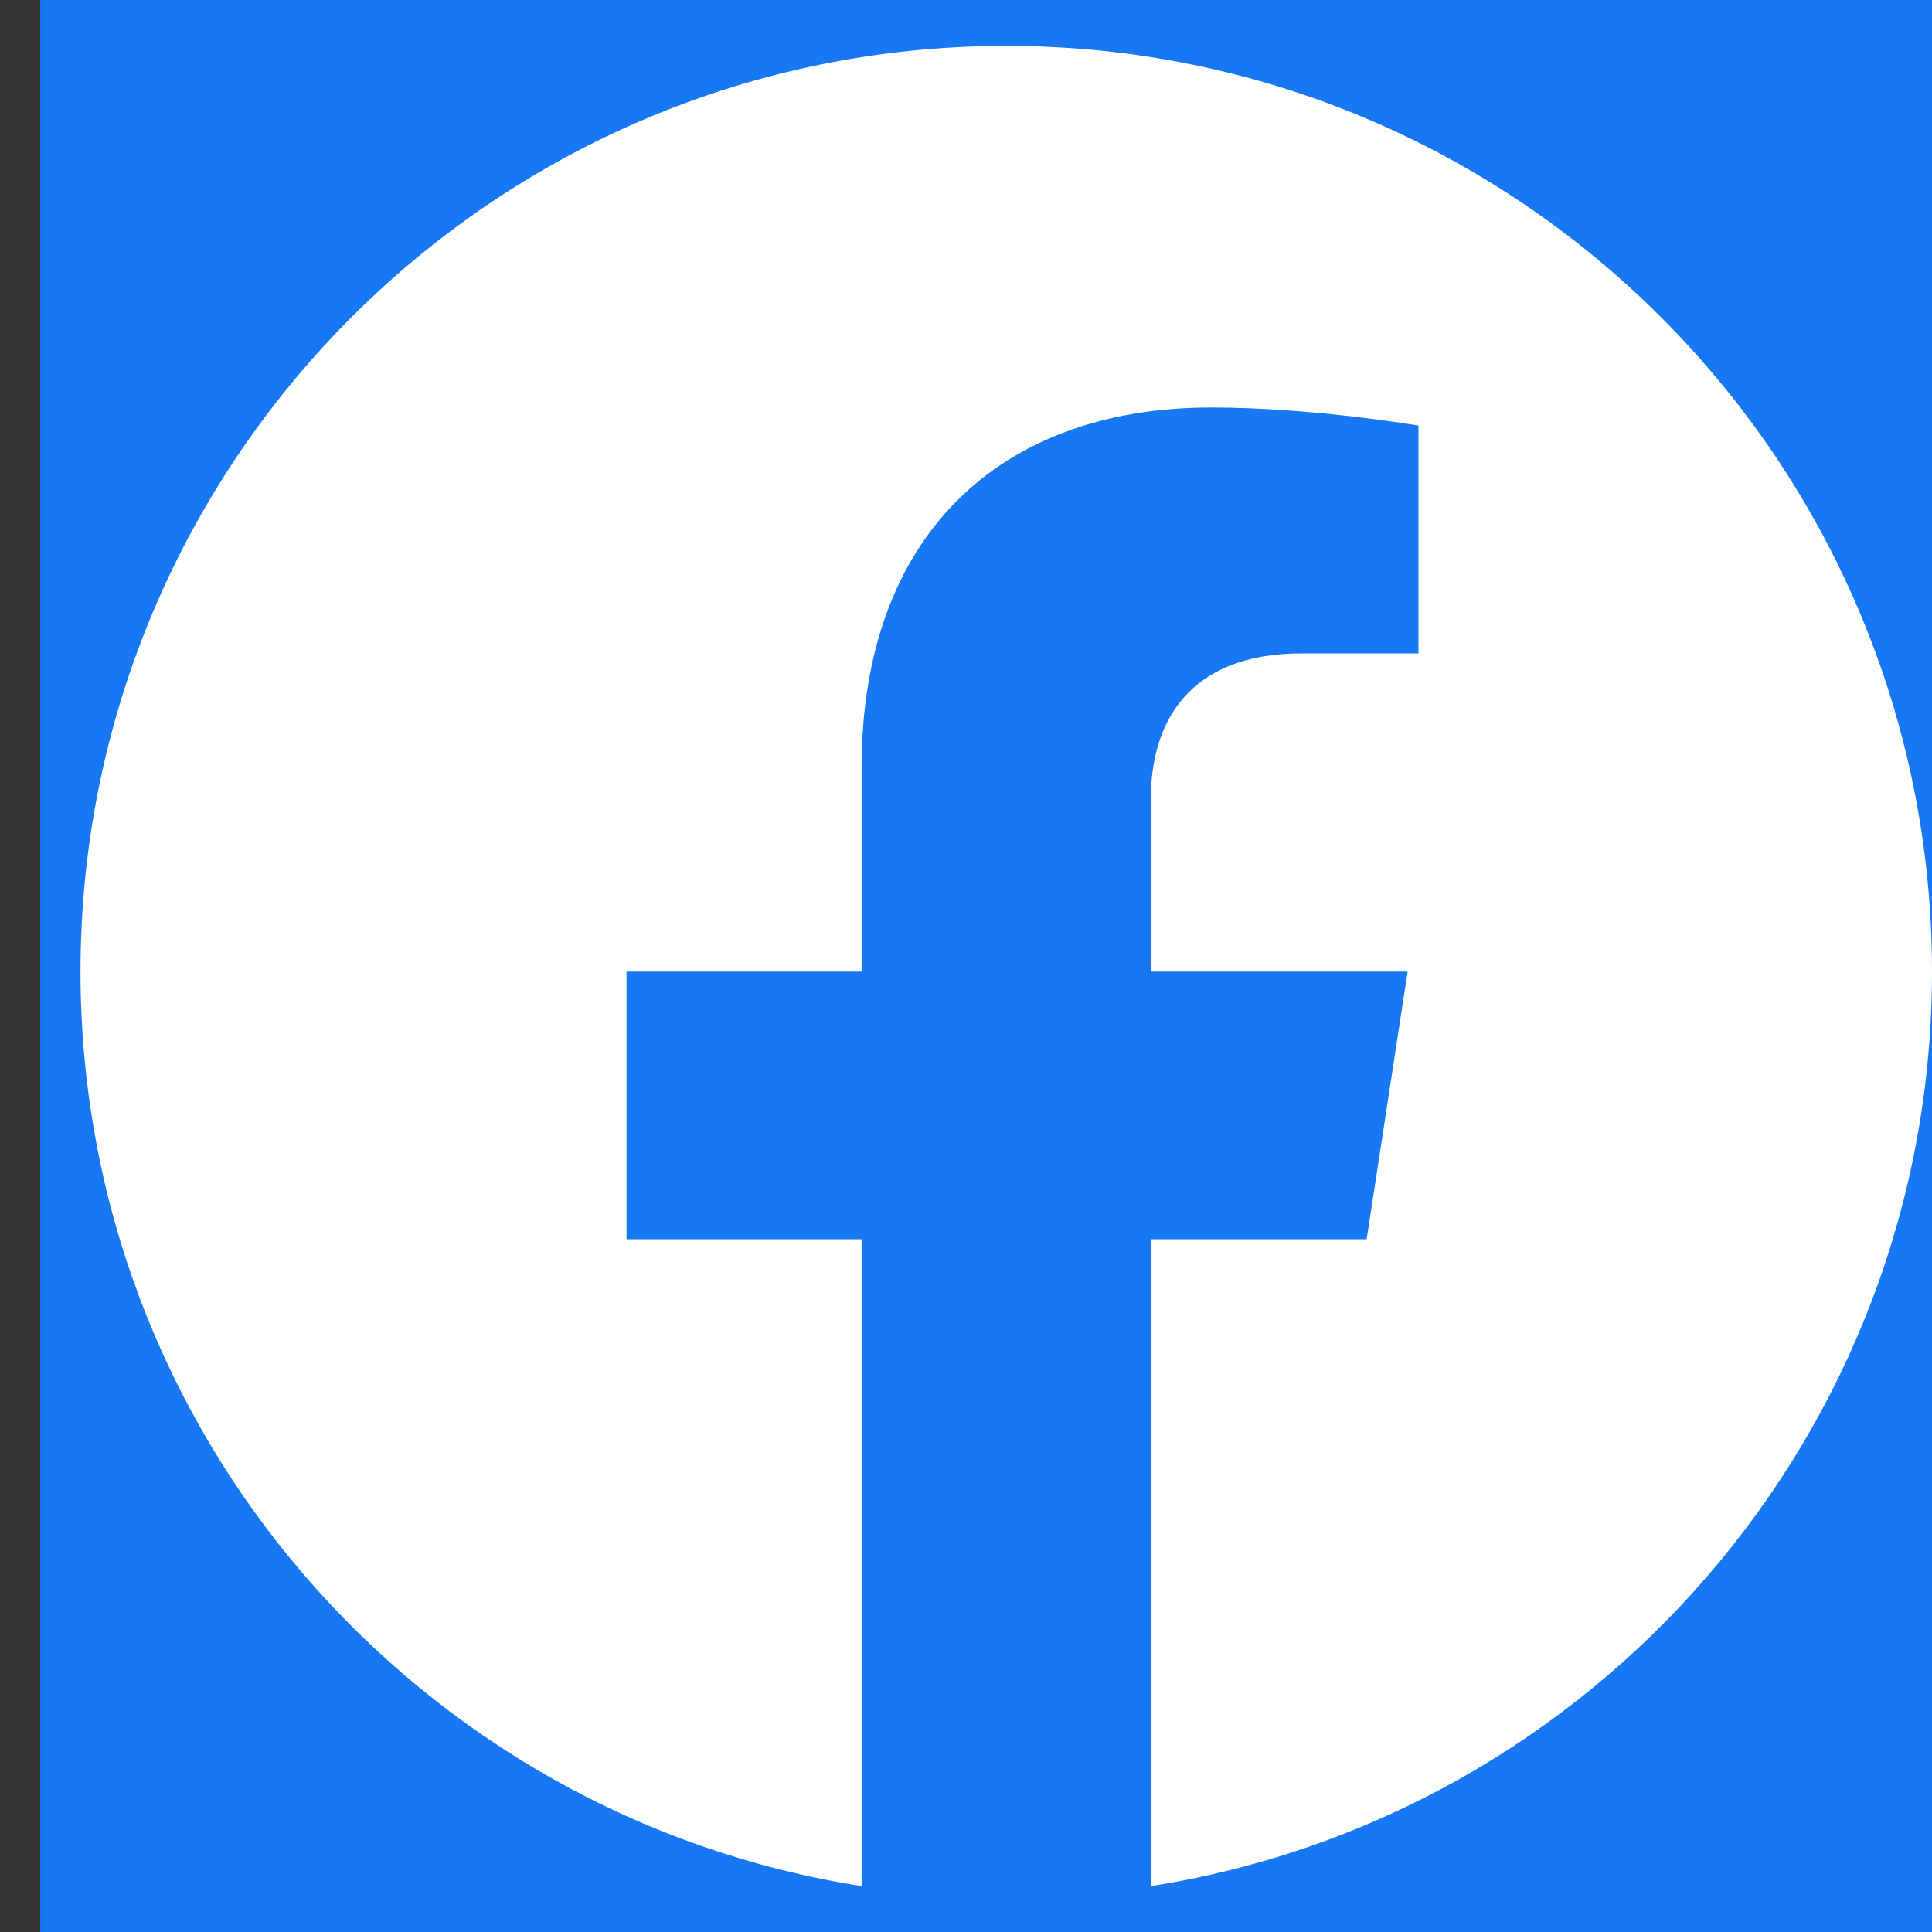
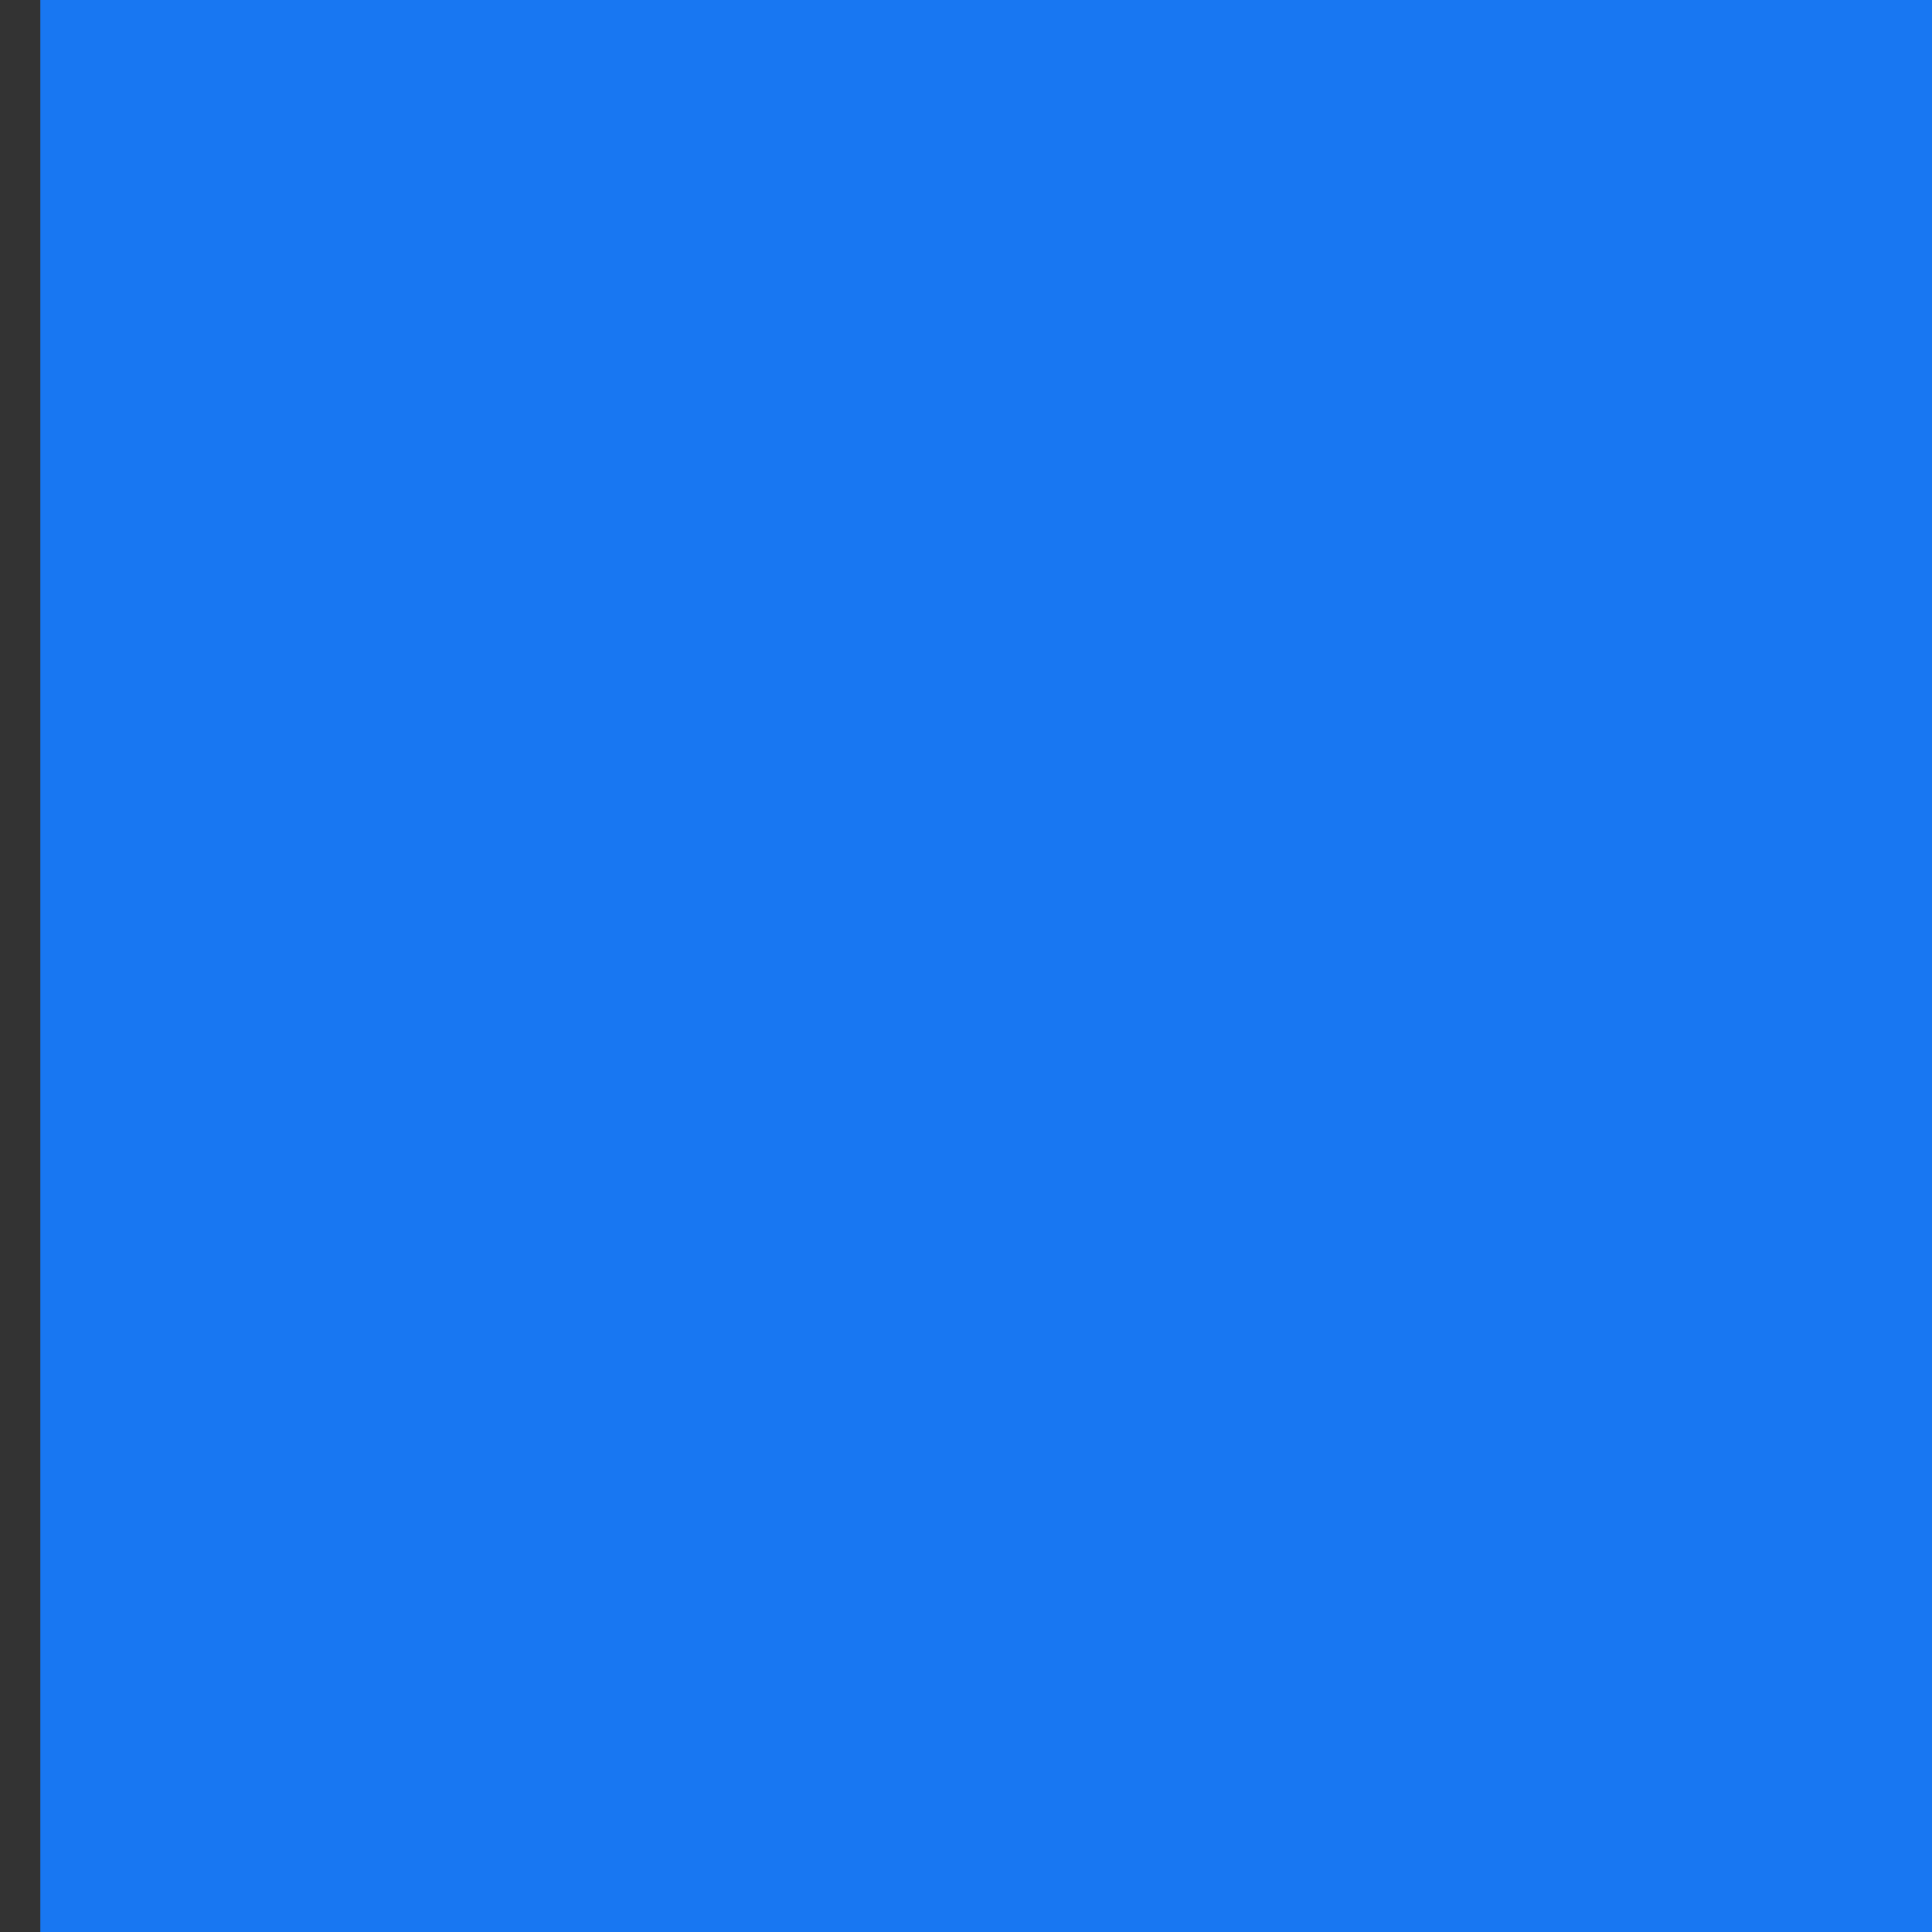
<svg xmlns="http://www.w3.org/2000/svg" width="24" height="24" viewBox="0 0 24 24" fill="none">
  <rect x="0" y="0" width="24" height="24" fill="#333333" stroke="none" />
  <rect width="24" height="24" transform="translate(0.5)" fill="#1877F2" />
-   <path d="M24 12.07C24 5.719 18.851 0.57 12.5 0.57C6.149 0.57 1 5.719 1 12.07C1 17.81 5.205 22.567 10.703 23.43V15.394H7.783V12.07H10.703V9.536C10.703 6.654 12.42 5.062 15.047 5.062C16.305 5.062 17.621 5.287 17.621 5.287V8.117H16.171C14.742 8.117 14.297 9.003 14.297 9.913V12.07H17.486L16.977 15.394H14.297V23.43C19.795 22.567 24 17.81 24 12.07Z" fill="white" />
</svg>